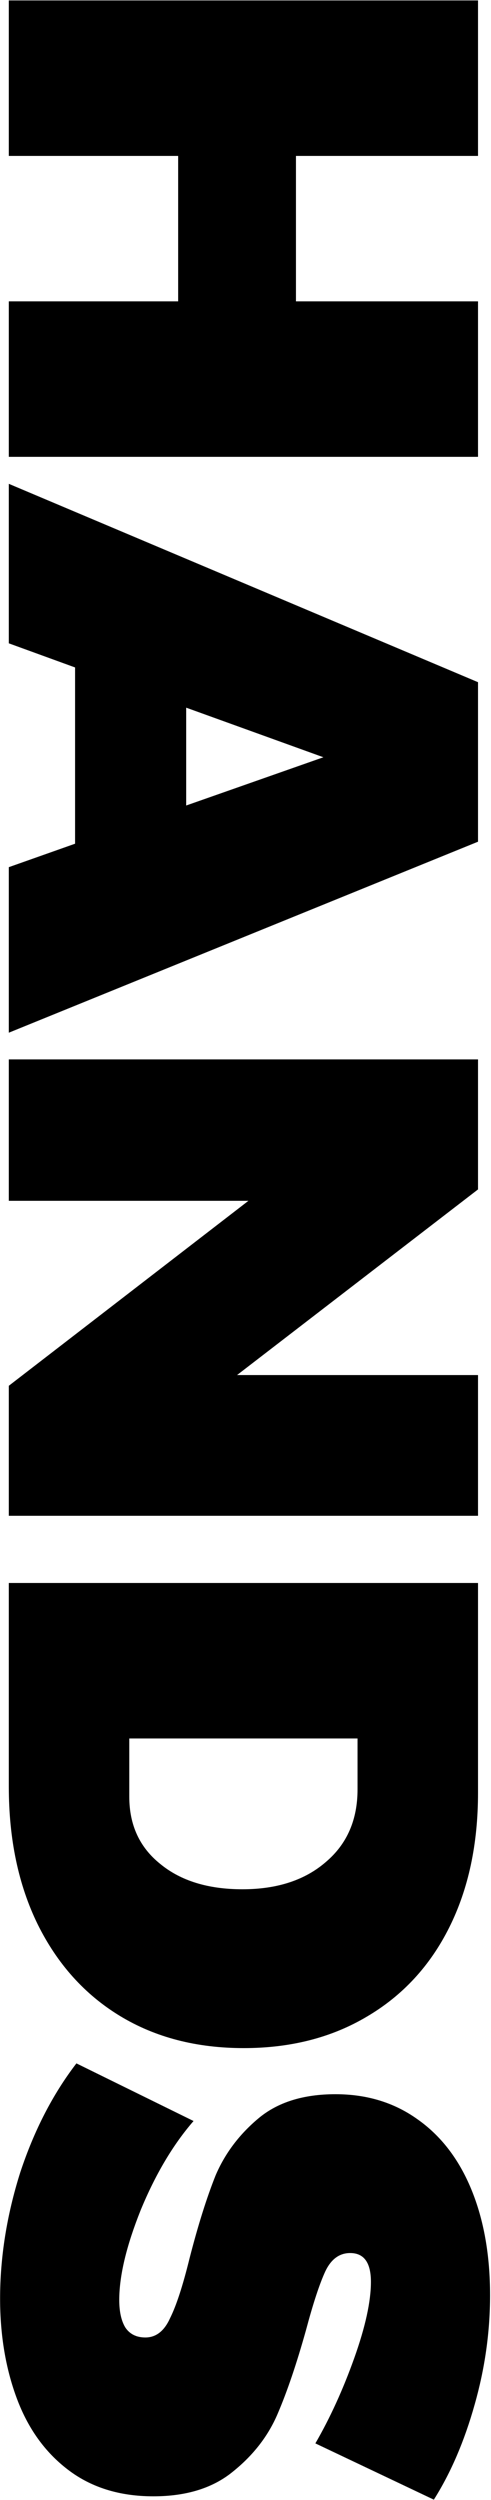
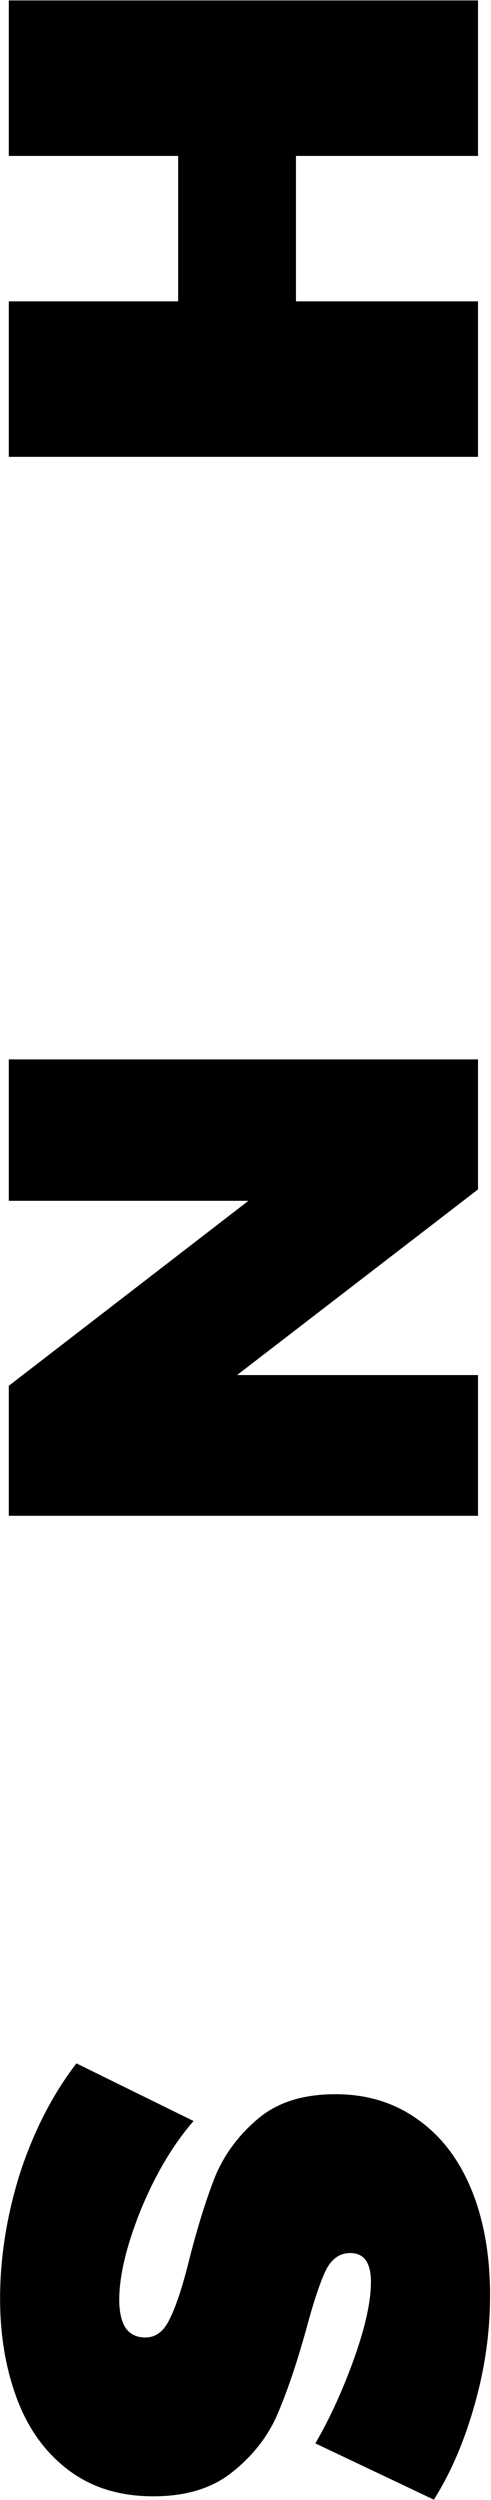
<svg xmlns="http://www.w3.org/2000/svg" width="223" height="1134" viewBox="0 0 223 1134" fill="none">
  <path d="M143.232 1108.32C149.92 1096.76 155.797 1083.89 160.864 1069.71C165.931 1055.52 168.464 1043.97 168.464 1035.05C168.464 1026.34 165.323 1021.98 159.04 1021.98C154.176 1021.98 150.427 1024.72 147.792 1030.19C145.157 1035.86 142.219 1044.78 138.976 1056.94C134.72 1072.14 130.464 1084.7 126.208 1094.64C121.952 1104.77 115.163 1113.58 105.84 1121.08C96.72 1128.58 84.661 1132.33 69.664 1132.33C54.261 1132.33 41.291 1128.28 30.752 1120.17C20.416 1112.27 12.715 1101.53 7.648 1087.95C2.581 1074.37 0.048 1059.27 0.048 1042.65C0.048 1023.8 3.088 1004.75 9.168 985.5C15.451 966.449 23.963 949.932 34.704 935.948L87.904 962.091C78.581 972.833 70.576 986.31 63.888 1002.52C57.403 1018.74 54.16 1032.32 54.16 1043.26C54.16 1048.53 55.072 1052.68 56.896 1055.72C58.923 1058.76 61.963 1060.28 66.016 1060.28C70.88 1060.28 74.629 1057.34 77.264 1051.47C80.101 1045.79 83.04 1036.77 86.08 1024.41C89.931 1009.41 93.883 996.849 97.936 986.716C102.192 976.785 108.677 968.171 117.392 960.875C126.107 953.579 137.76 949.932 152.352 949.932C166.539 949.932 178.901 953.681 189.44 961.18C200.181 968.678 208.389 979.318 214.064 993.099C219.739 1006.88 222.576 1022.89 222.576 1041.13C222.576 1057.75 220.245 1074.27 215.584 1090.68C210.923 1107.3 204.741 1121.69 197.04 1133.85L143.232 1108.32Z" fill="black" />
-   <path d="M217.104 813.196C217.104 836.502 212.747 856.87 204.032 874.3C195.317 891.729 182.853 905.206 166.64 914.732C150.629 924.257 131.984 929.02 110.704 929.02C89.221 929.02 70.475 924.156 54.464 914.428C38.453 904.7 25.989 890.817 17.072 872.78C8.357 854.945 4 834.172 4 810.46L4 718.044L217.104 718.044L217.104 813.196ZM58.72 815.02C58.72 827.788 63.381 837.921 72.704 845.42C82.027 853.121 94.491 856.972 110.096 856.972C125.904 856.972 138.571 852.817 148.096 844.508C157.621 836.401 162.384 825.457 162.384 811.676L162.384 788.572L58.72 788.572L58.72 815.02Z" fill="black" />
  <path d="M217.104 623.728L217.104 687.568L4 687.568L4 628.592L112.832 544.688L4 544.688L4 480.544L217.104 480.544L217.104 539.52L107.664 623.728L217.104 623.728Z" fill="black" />
-   <path d="M4 393.348L34.096 382.708L34.096 302.756L4 291.812L4 219.46L217.104 309.444L217.104 381.796L4 468.436L4 393.348ZM84.56 320.996L84.56 365.38L146.88 343.492L84.56 320.996Z" fill="black" />
  <path d="M217.104 0.2L217.104 70.728L134.416 70.728L134.416 136.696L217.104 136.696L217.104 207.224L4 207.224L4 136.696L80.912 136.696L80.912 70.728L4 70.728L4 0.2L217.104 0.2Z" fill="black" />
</svg>